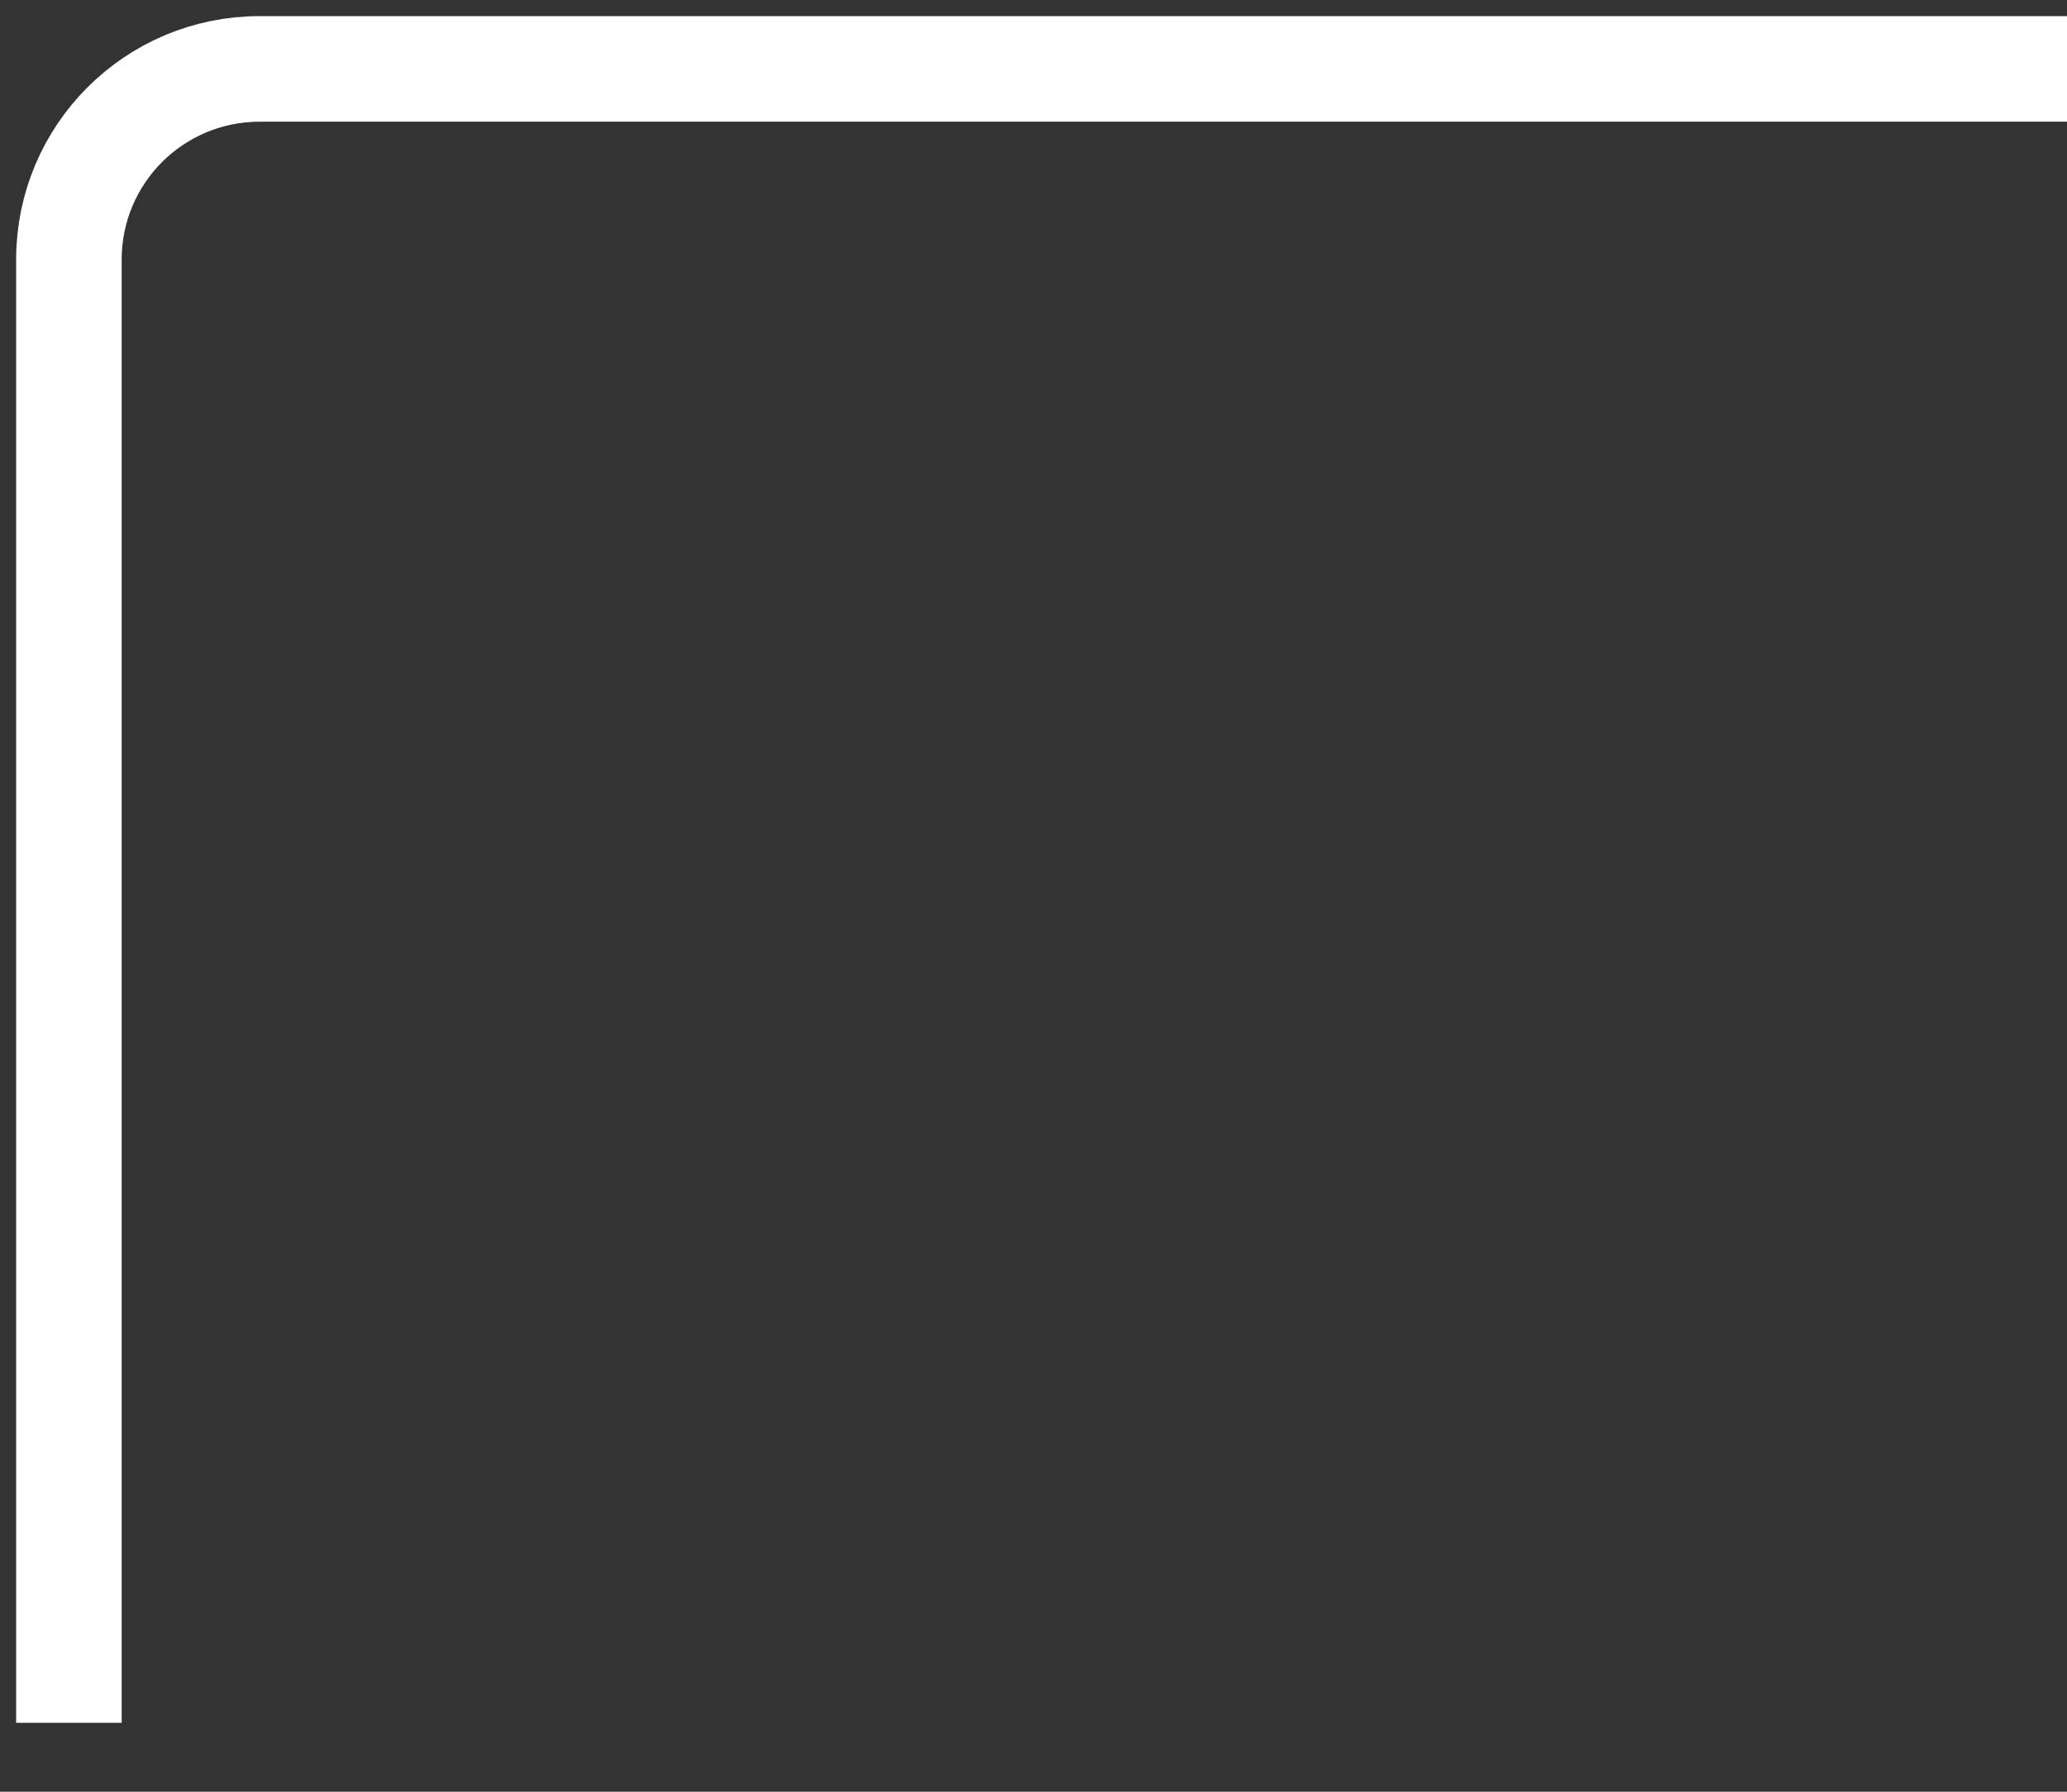
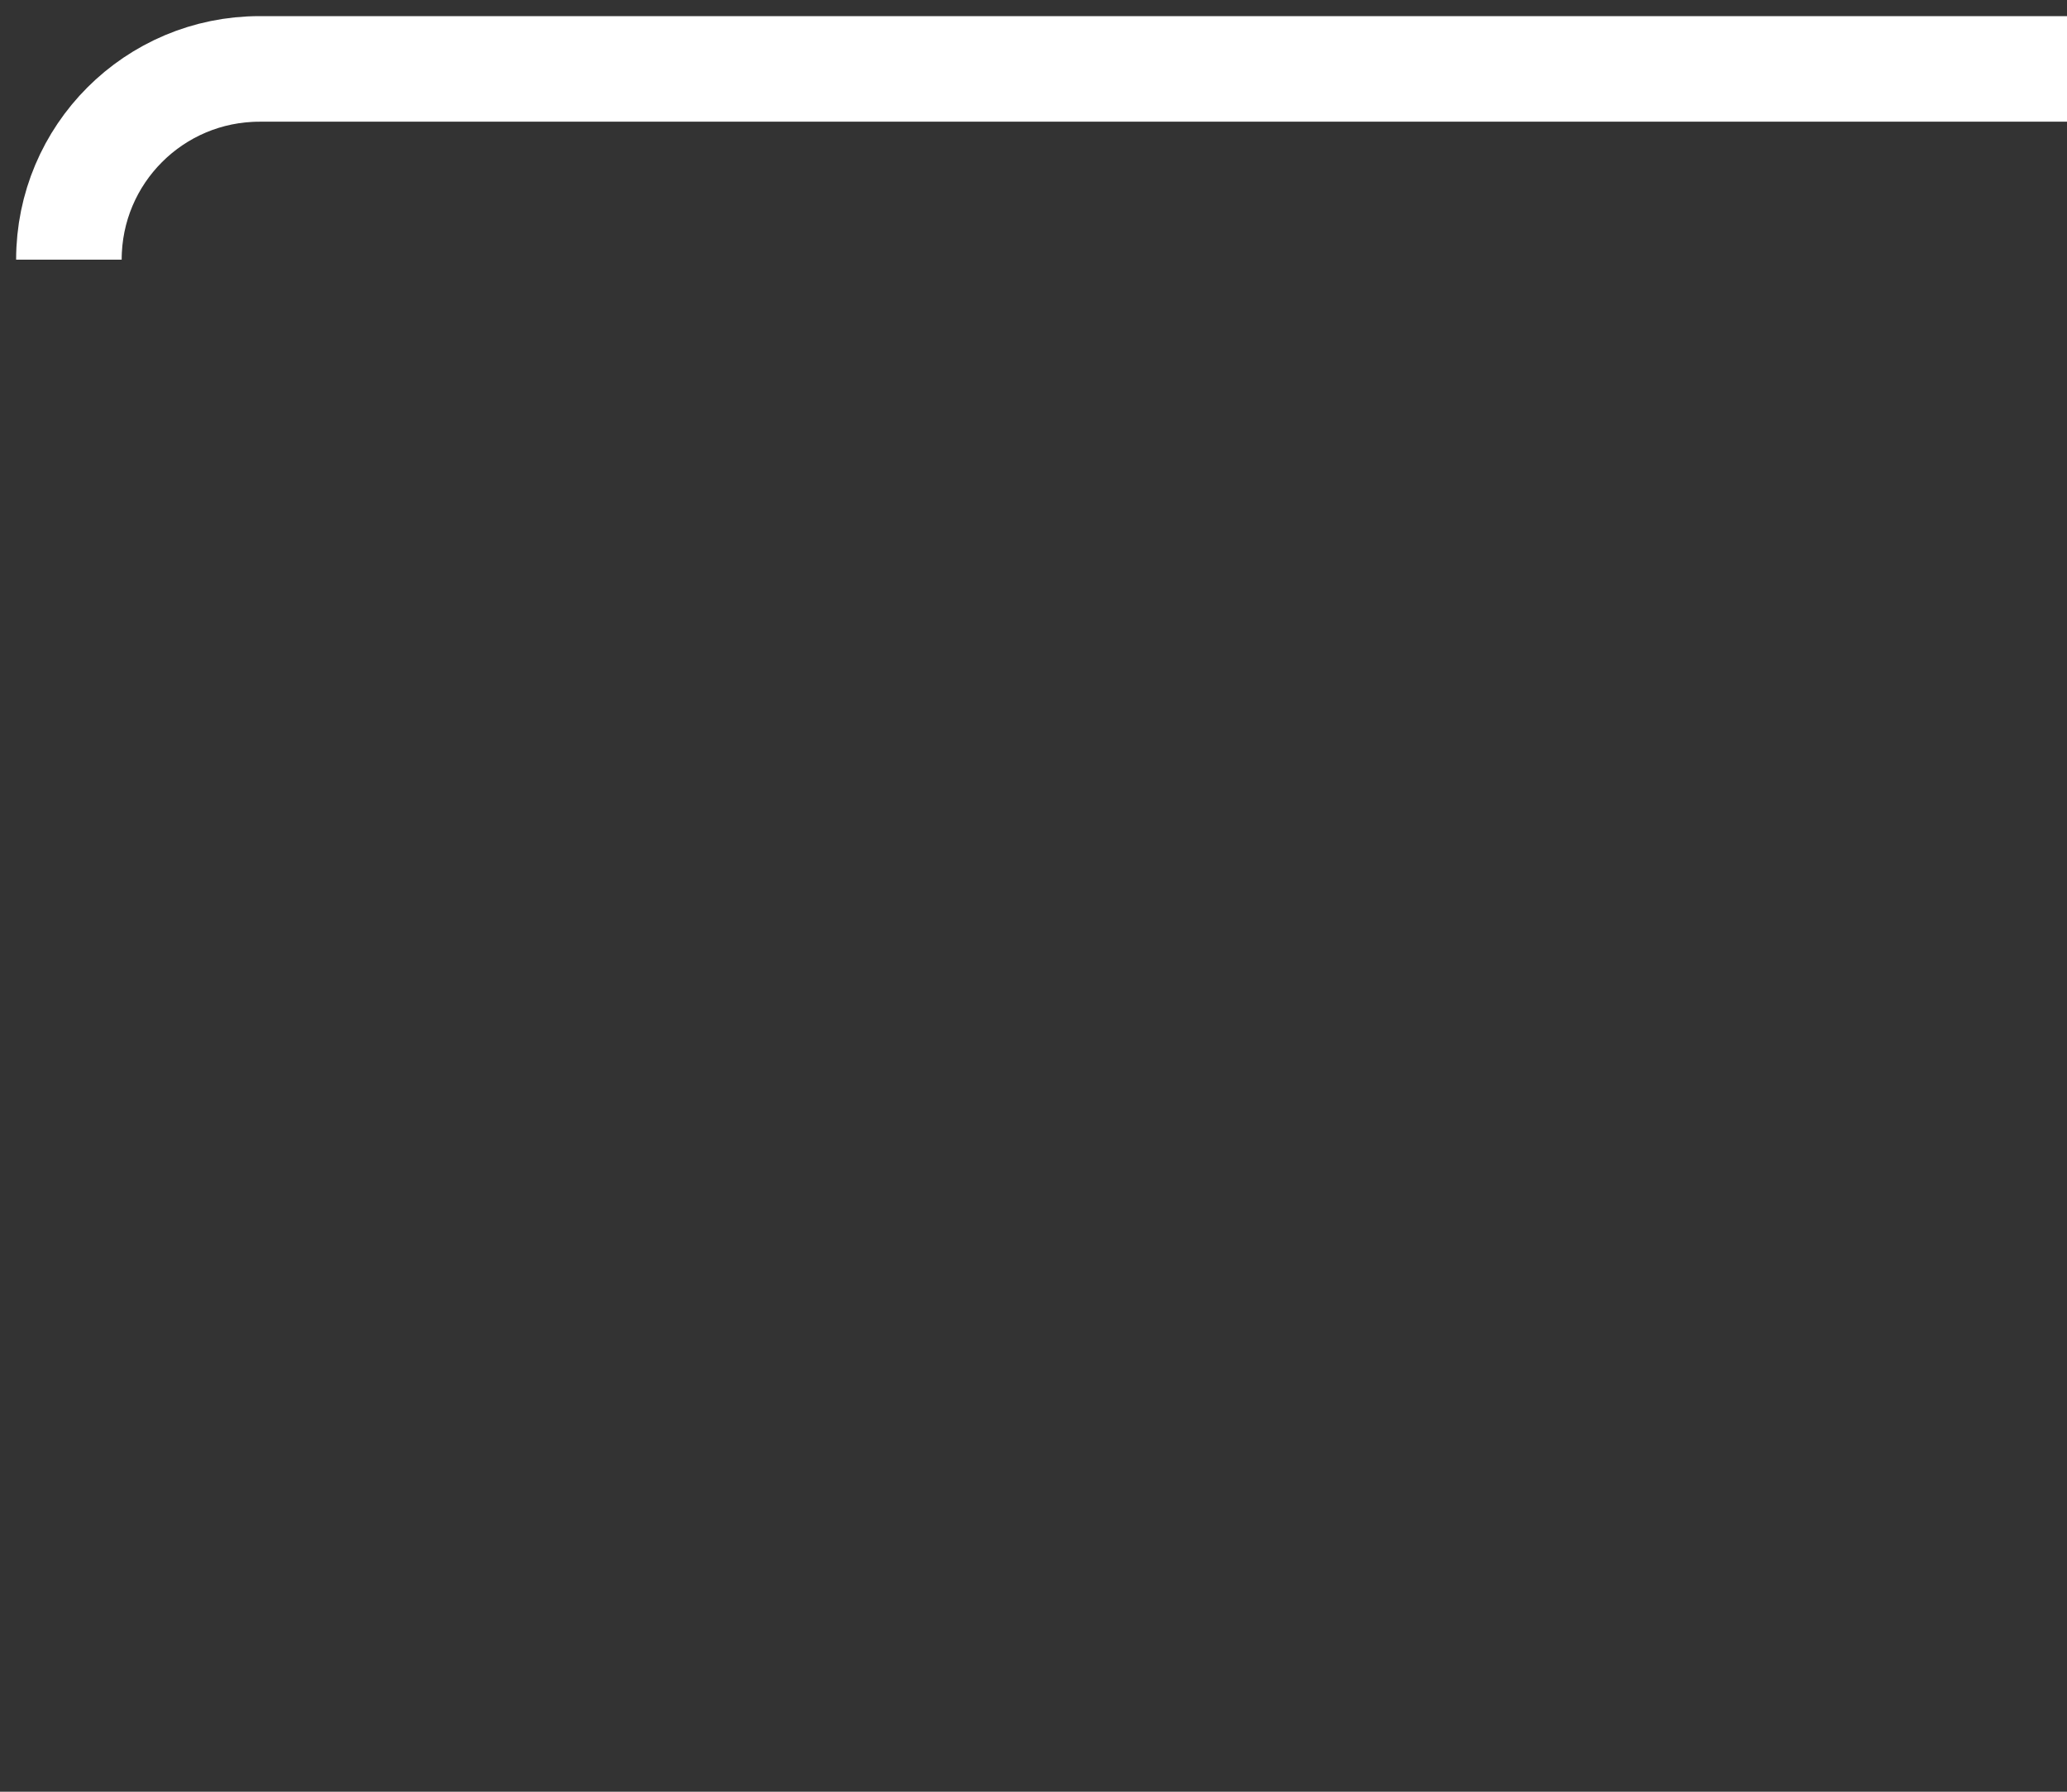
<svg xmlns="http://www.w3.org/2000/svg" width="15" height="13" viewBox="0 0 15 13" fill="none">
  <rect x="0" y="0" width="15" height="13" fill="#333333" stroke="none" />
-   <path d="M15 0.5H1.884C1.119 0.5 0.5 1.119 0.5 1.884V12.5" stroke="white" stroke-width="0.766" />
+   <path d="M15 0.5H1.884C1.119 0.5 0.5 1.119 0.5 1.884" stroke="white" stroke-width="0.766" />
</svg>